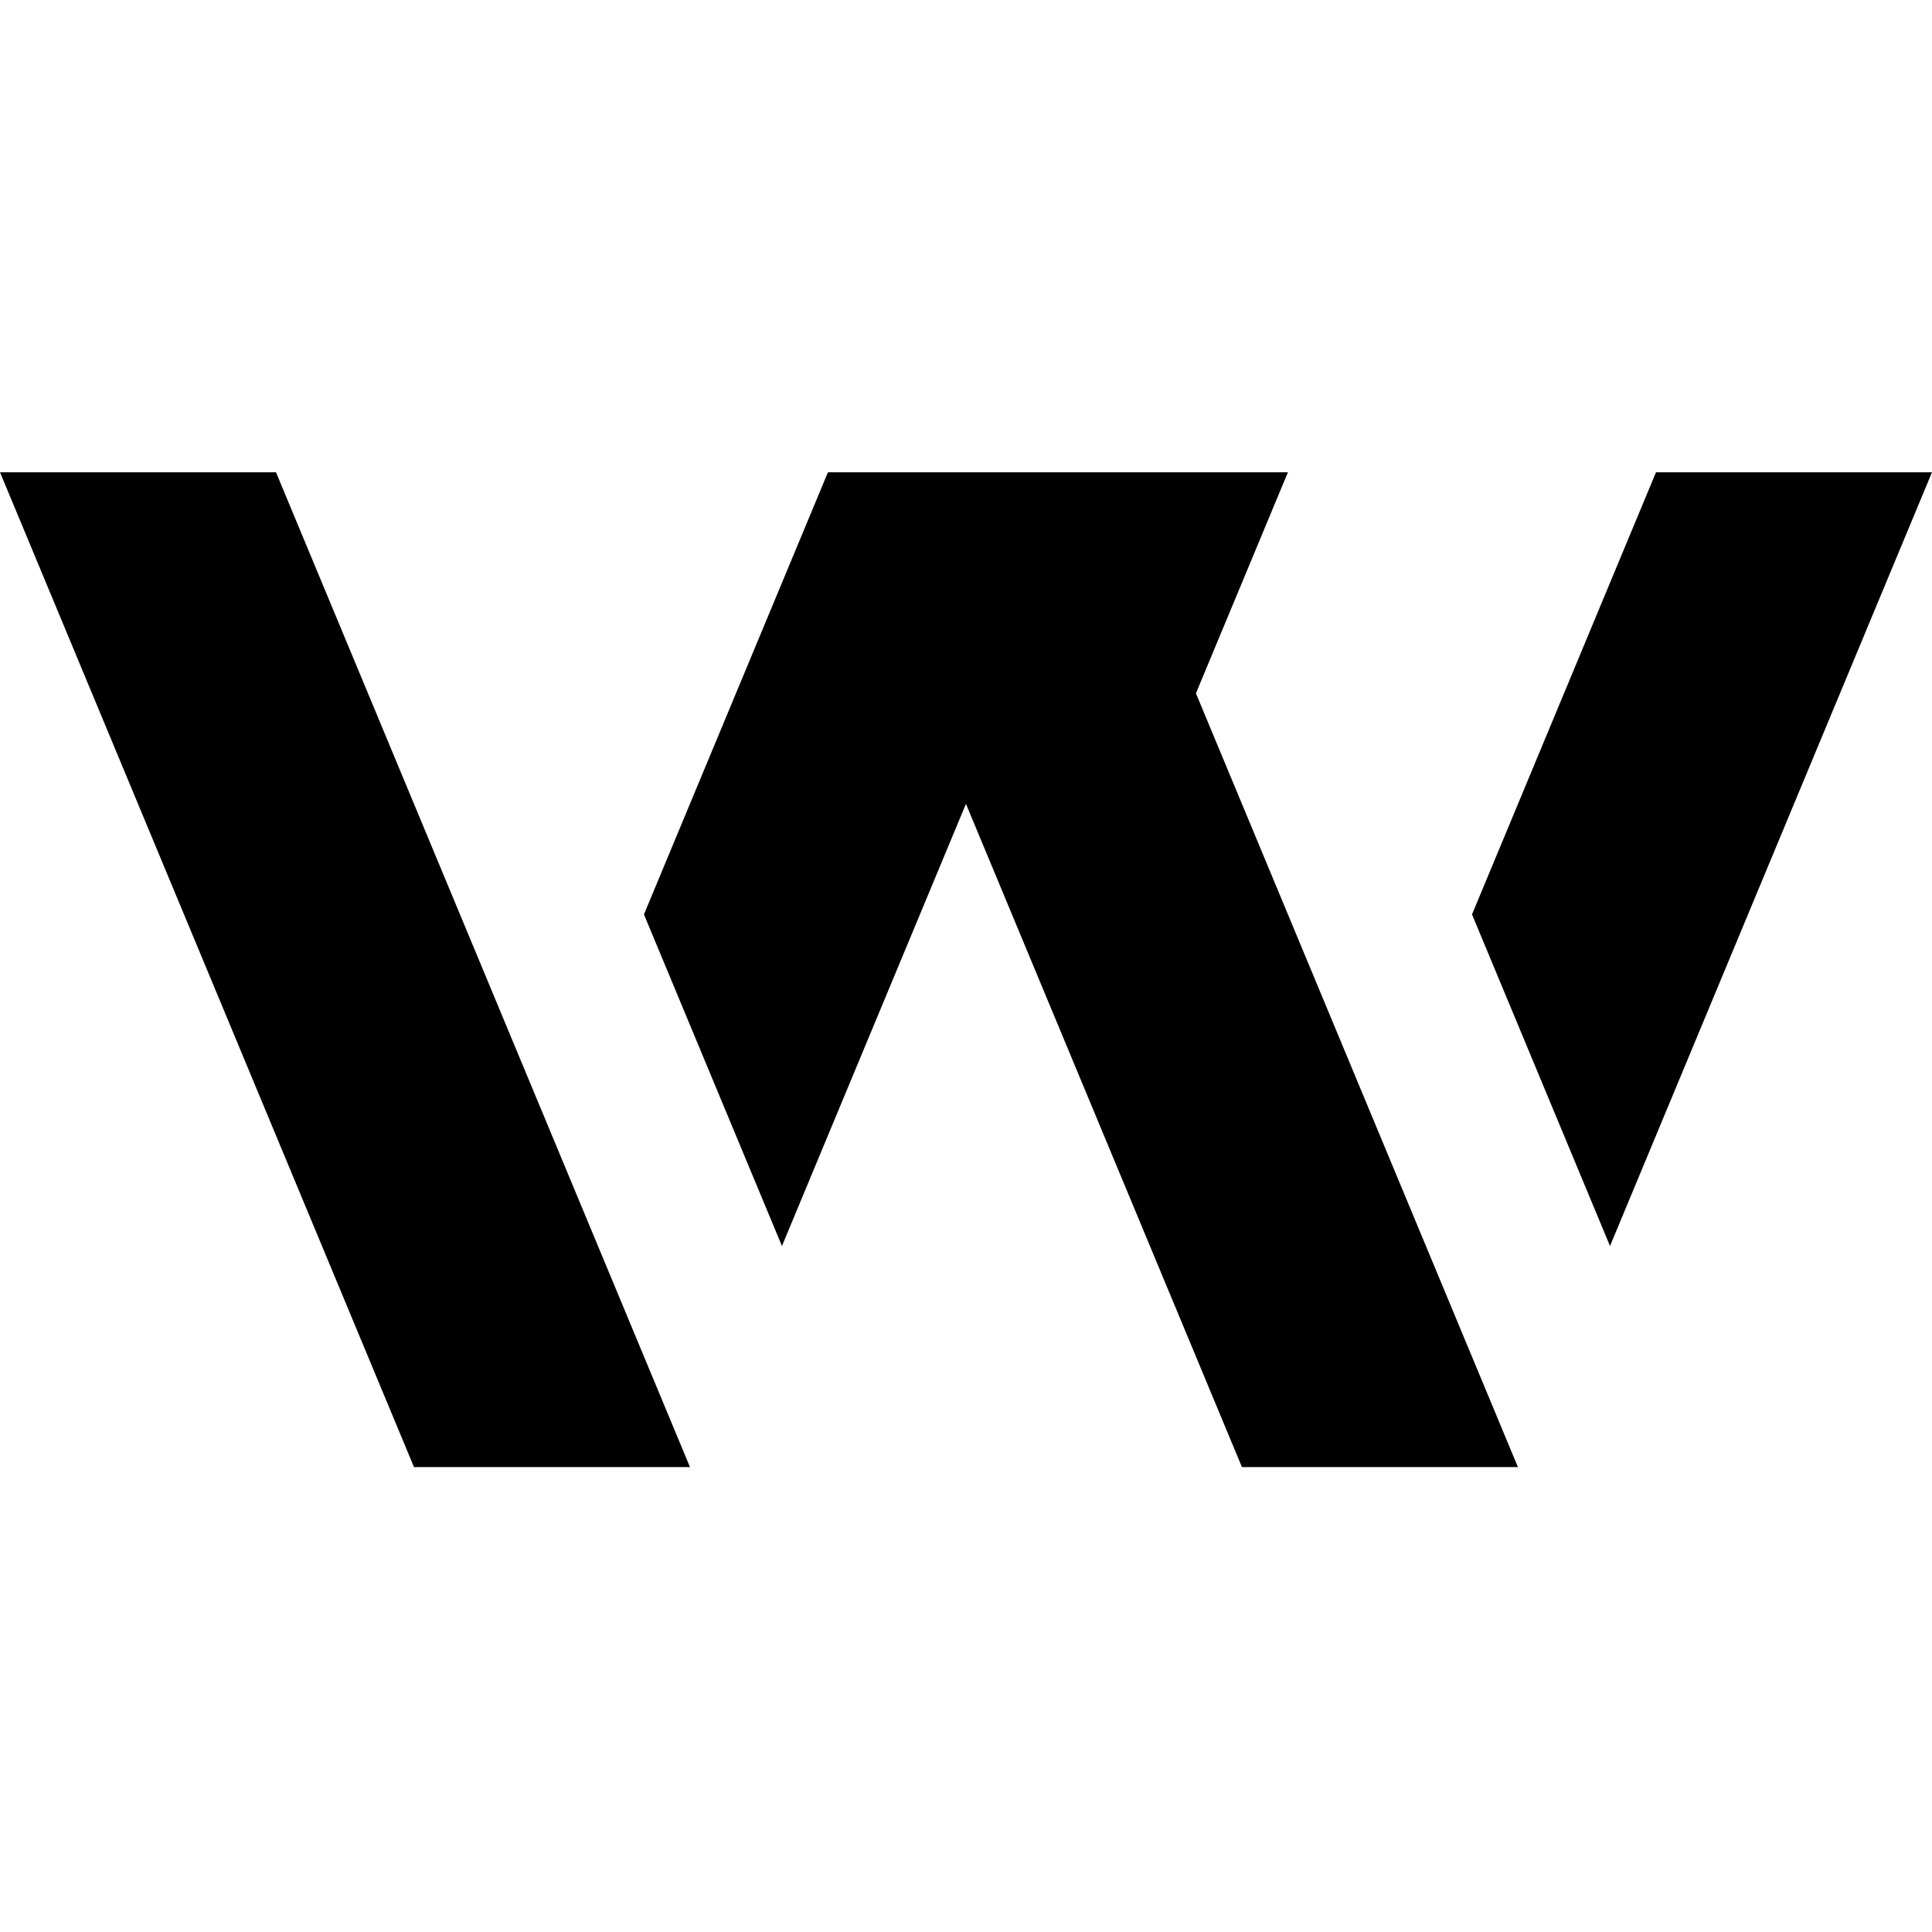
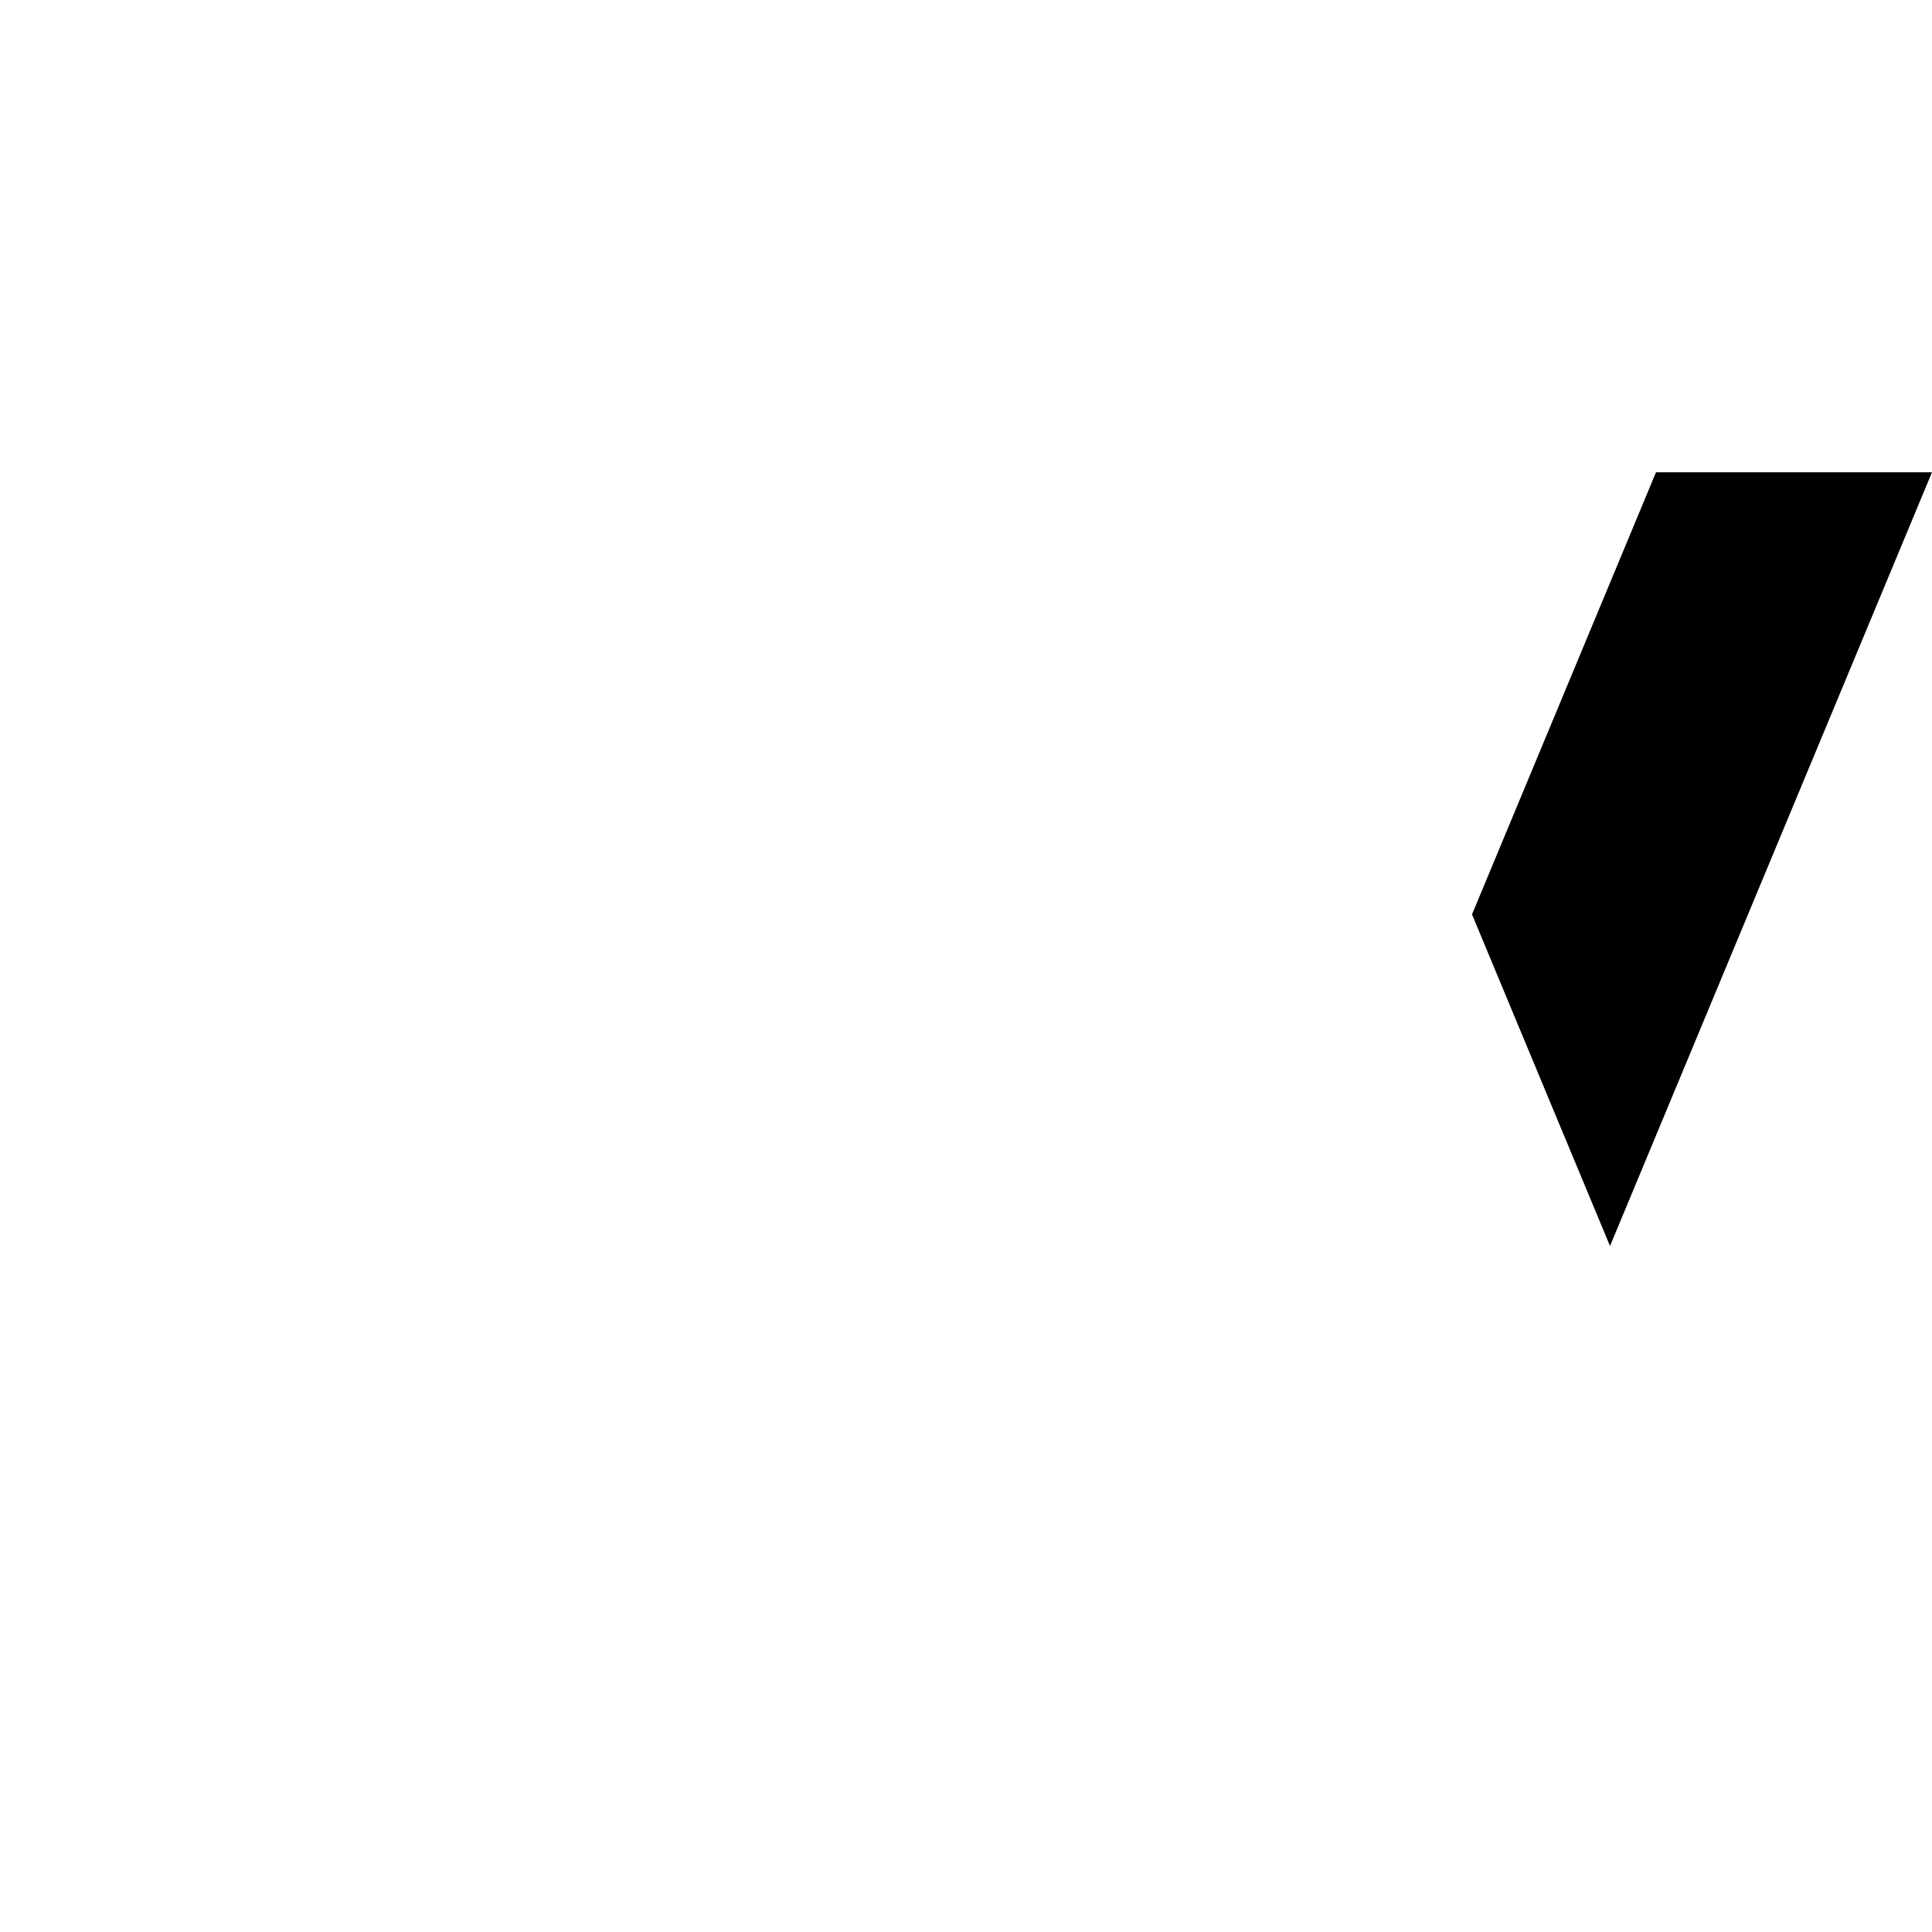
<svg xmlns="http://www.w3.org/2000/svg" width="180" height="180" viewBox="0 0 180 180" fill="none">
-   <path d="M64.284 136.684H38.57L0 44H25.713L64.284 136.684Z" fill="black" />
-   <path d="M141.421 136.684H115.708L98.566 95.49L89.995 74.894L72.852 116.089L59.995 85.194L77.138 44H119.993L111.422 64.595L128.565 105.789L141.421 136.684Z" fill="black" />
  <path d="M180 44L150.001 116.089L137.144 85.194L154.286 44H180Z" fill="black" />
</svg>